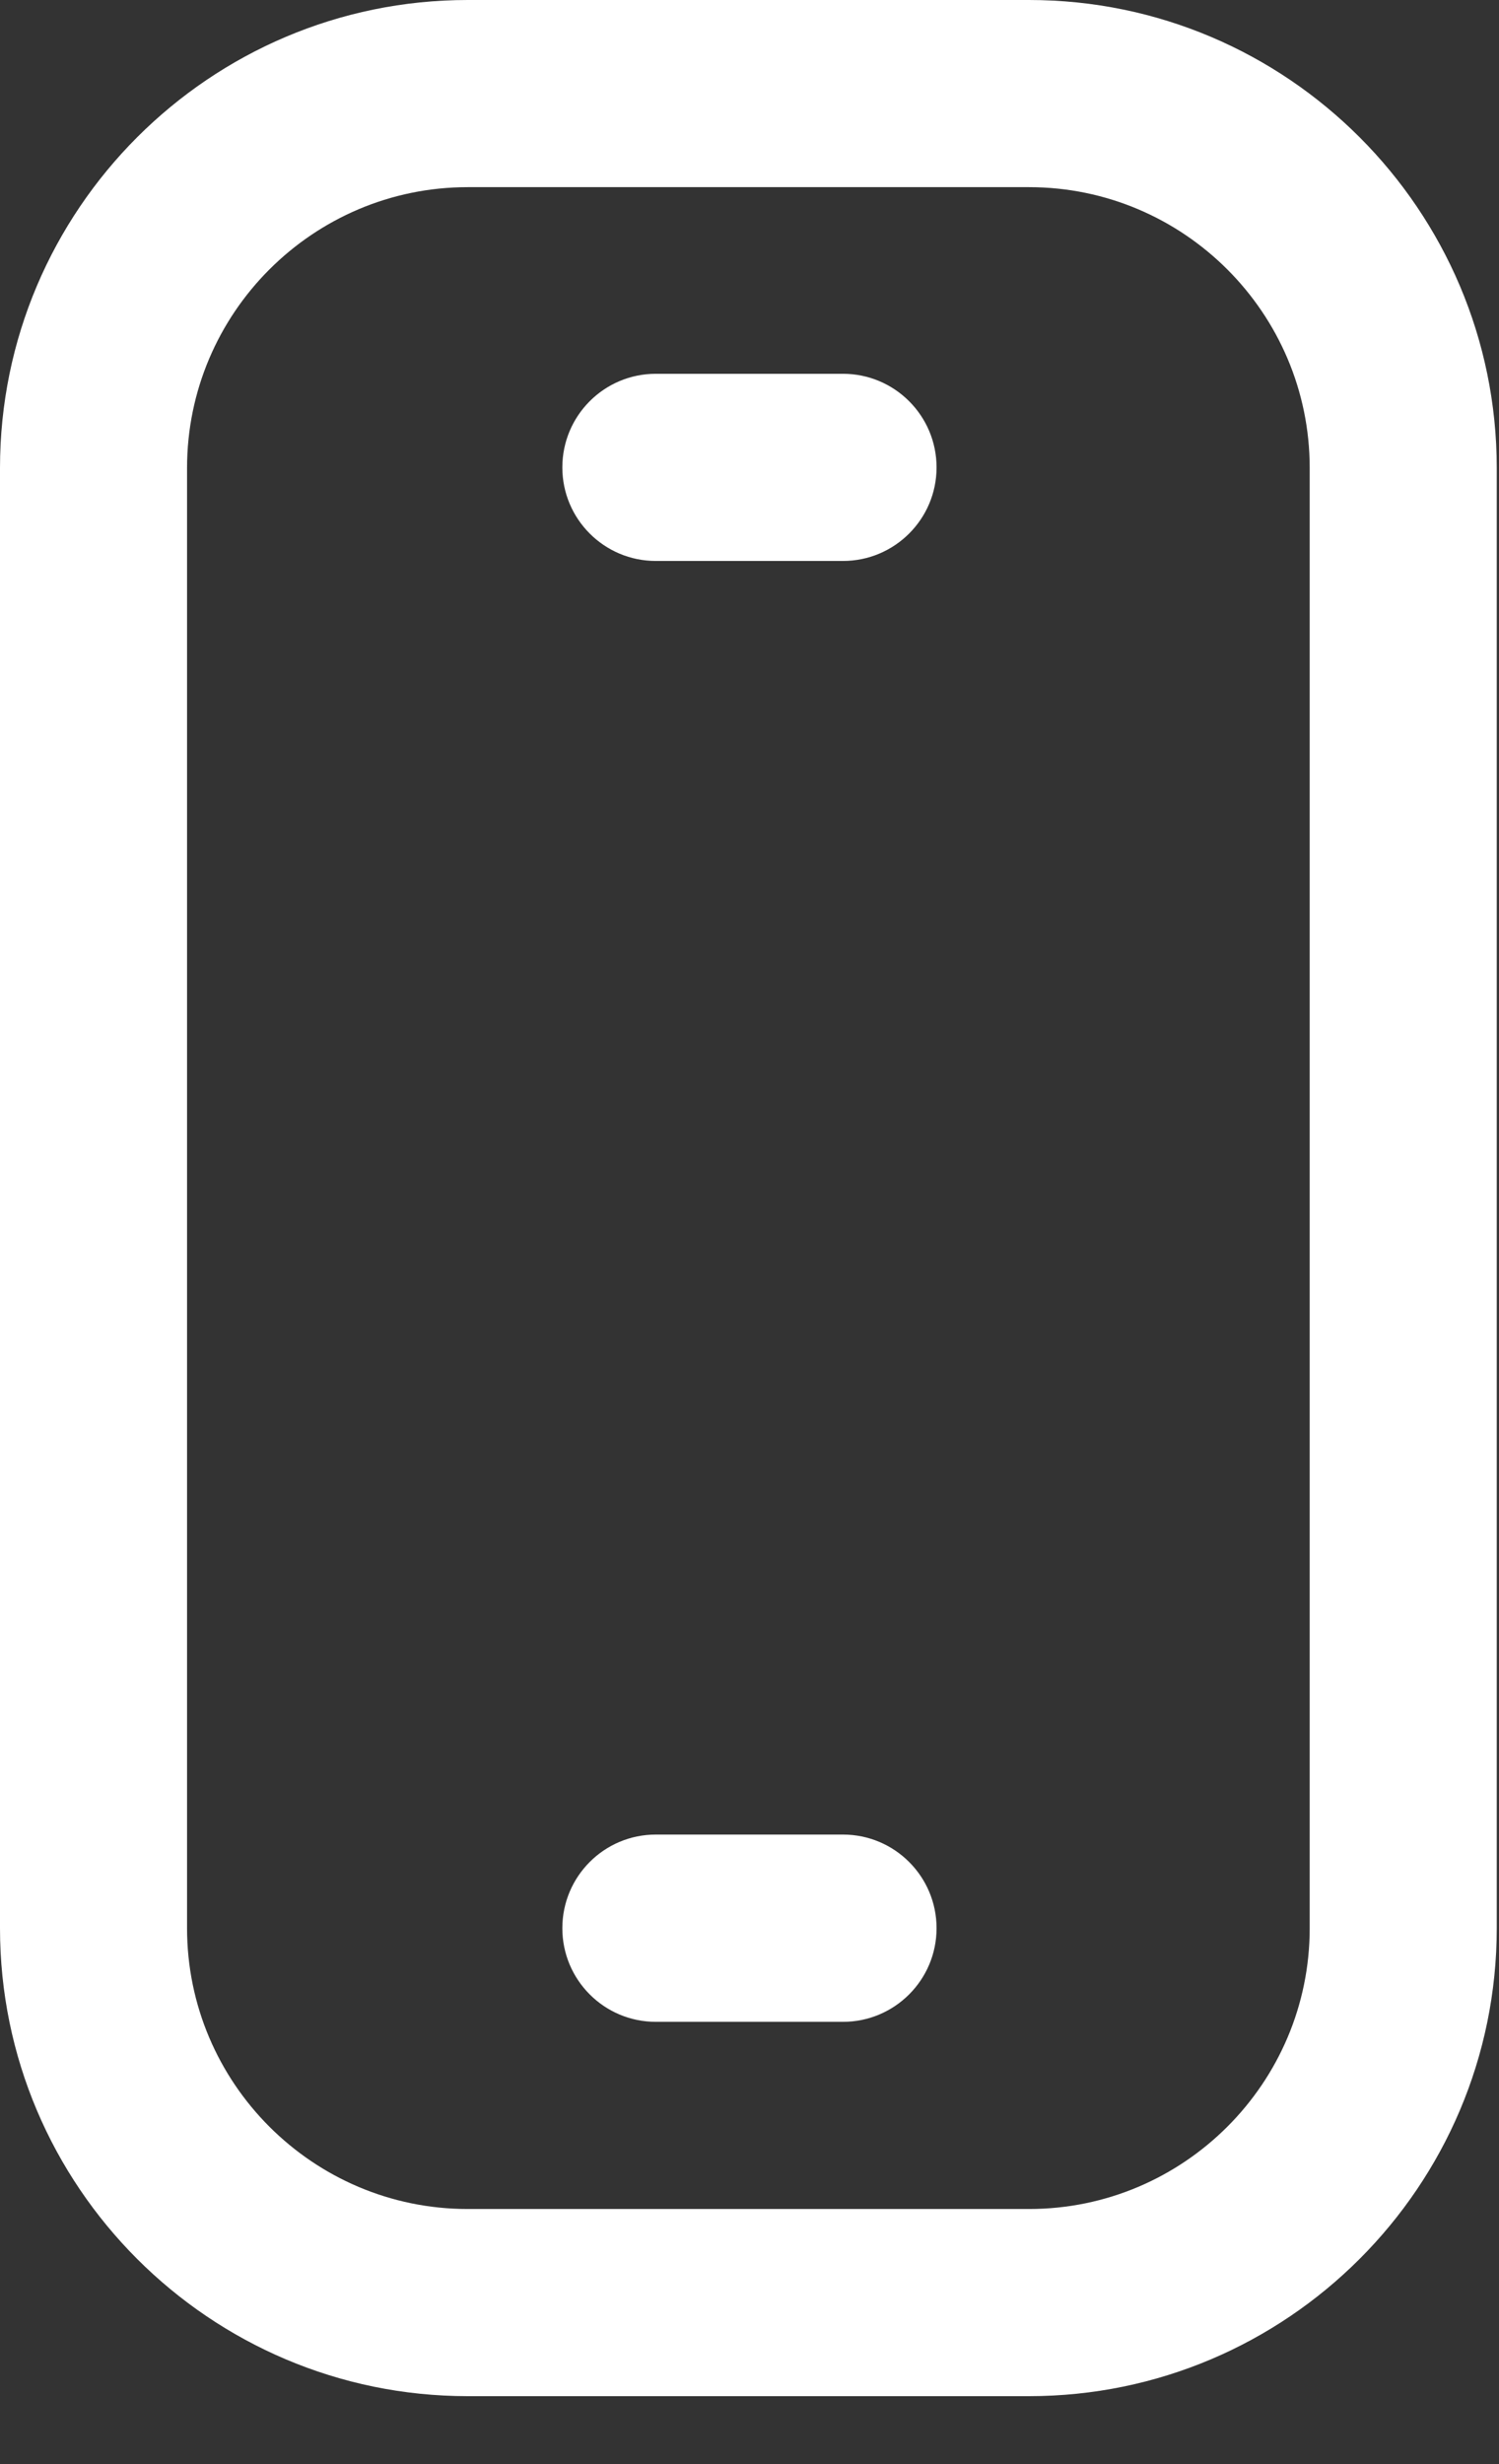
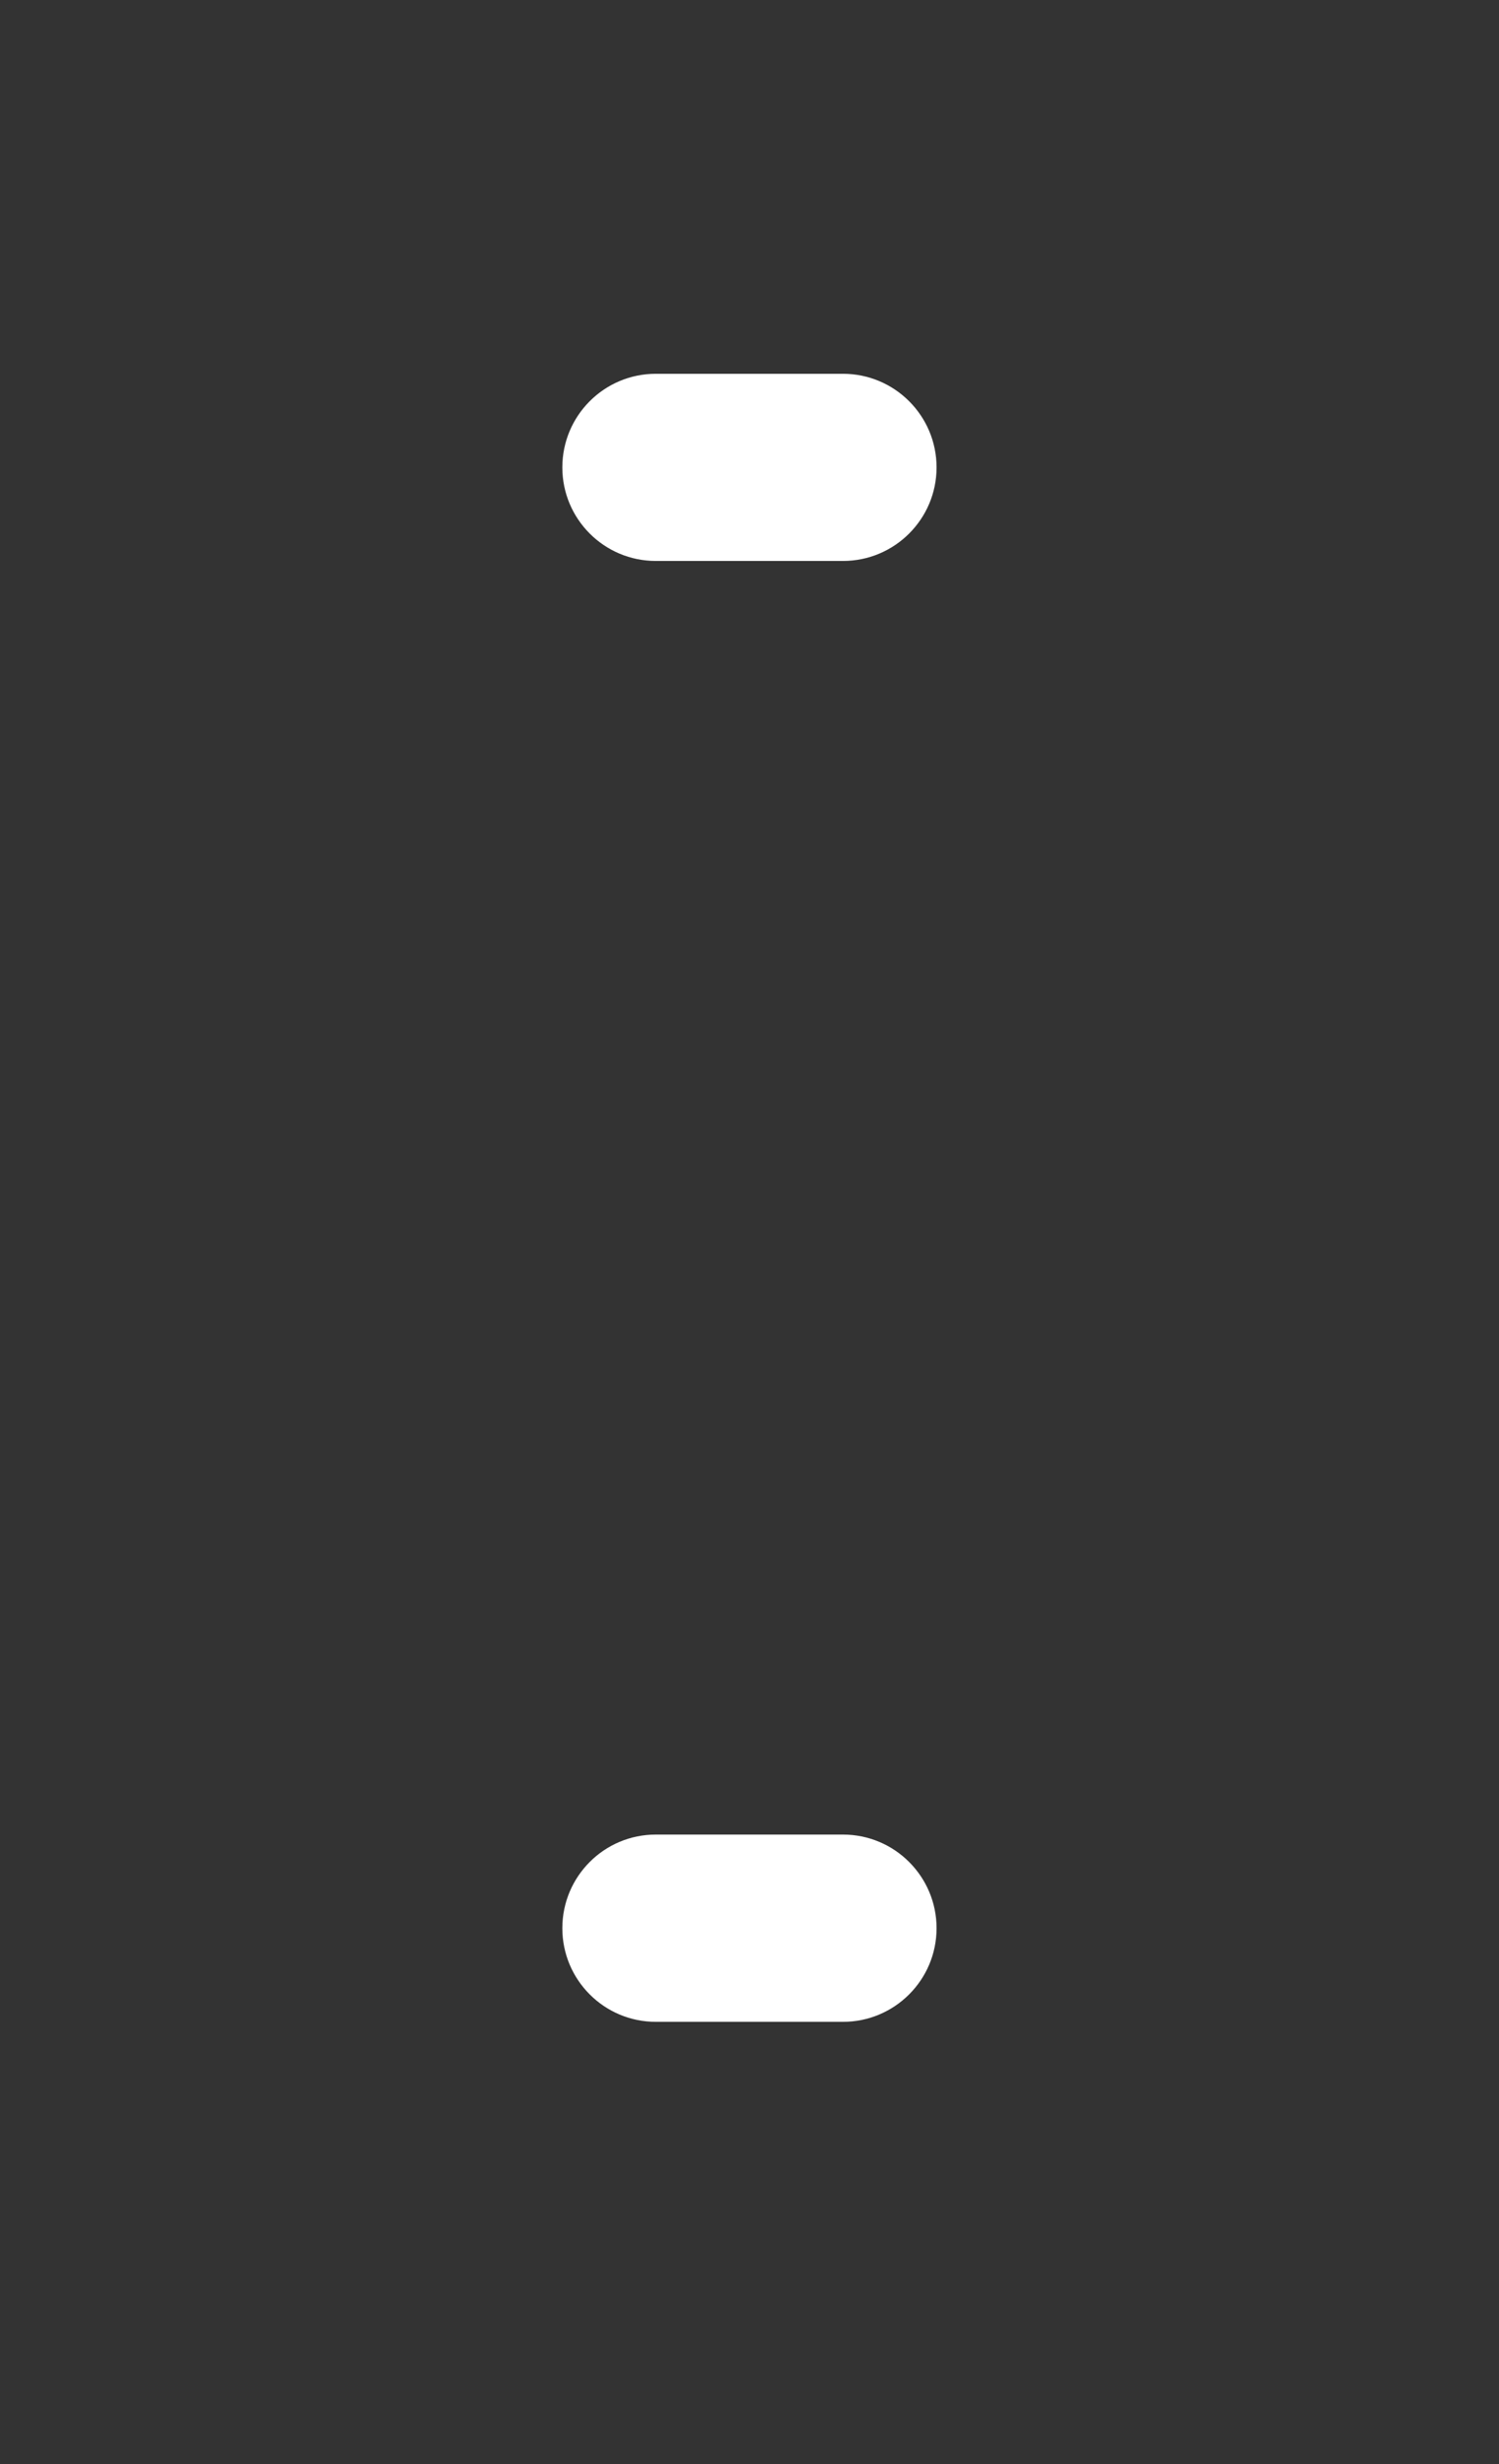
<svg xmlns="http://www.w3.org/2000/svg" width="14" height="23" viewBox="0 0 14 23" fill="none">
  <rect x="0" y="0" width="14" height="23" fill="#333333" stroke="none" />
-   <path d="M9.611 22.366H4.368C1.96 22.366 0 20.407 0 17.998V4.368C0 1.96 1.96 0 4.368 0H9.611C12.019 0 13.979 1.96 13.979 4.368V17.998C13.979 20.407 12.019 22.366 9.611 22.366ZM4.368 1.747C2.923 1.747 1.747 2.923 1.747 4.368V17.998C1.747 19.443 2.923 20.619 4.368 20.619H9.611C11.056 20.619 12.232 19.443 12.232 17.998V4.368C12.232 2.923 11.056 1.747 9.611 1.747H4.368Z" fill="white" />
  <path d="M7.873 18.872H6.125C5.643 18.872 5.252 18.481 5.252 17.998C5.252 17.515 5.643 17.124 6.125 17.124H7.873C8.355 17.124 8.747 17.515 8.747 17.998C8.747 18.481 8.355 18.872 7.873 18.872Z" fill="white" />
  <path d="M7.873 5.236H6.125C5.643 5.236 5.252 4.845 5.252 4.363C5.252 3.88 5.643 3.489 6.125 3.489H7.873C8.355 3.489 8.747 3.88 8.747 4.363C8.747 4.845 8.355 5.236 7.873 5.236Z" fill="white" />
</svg>